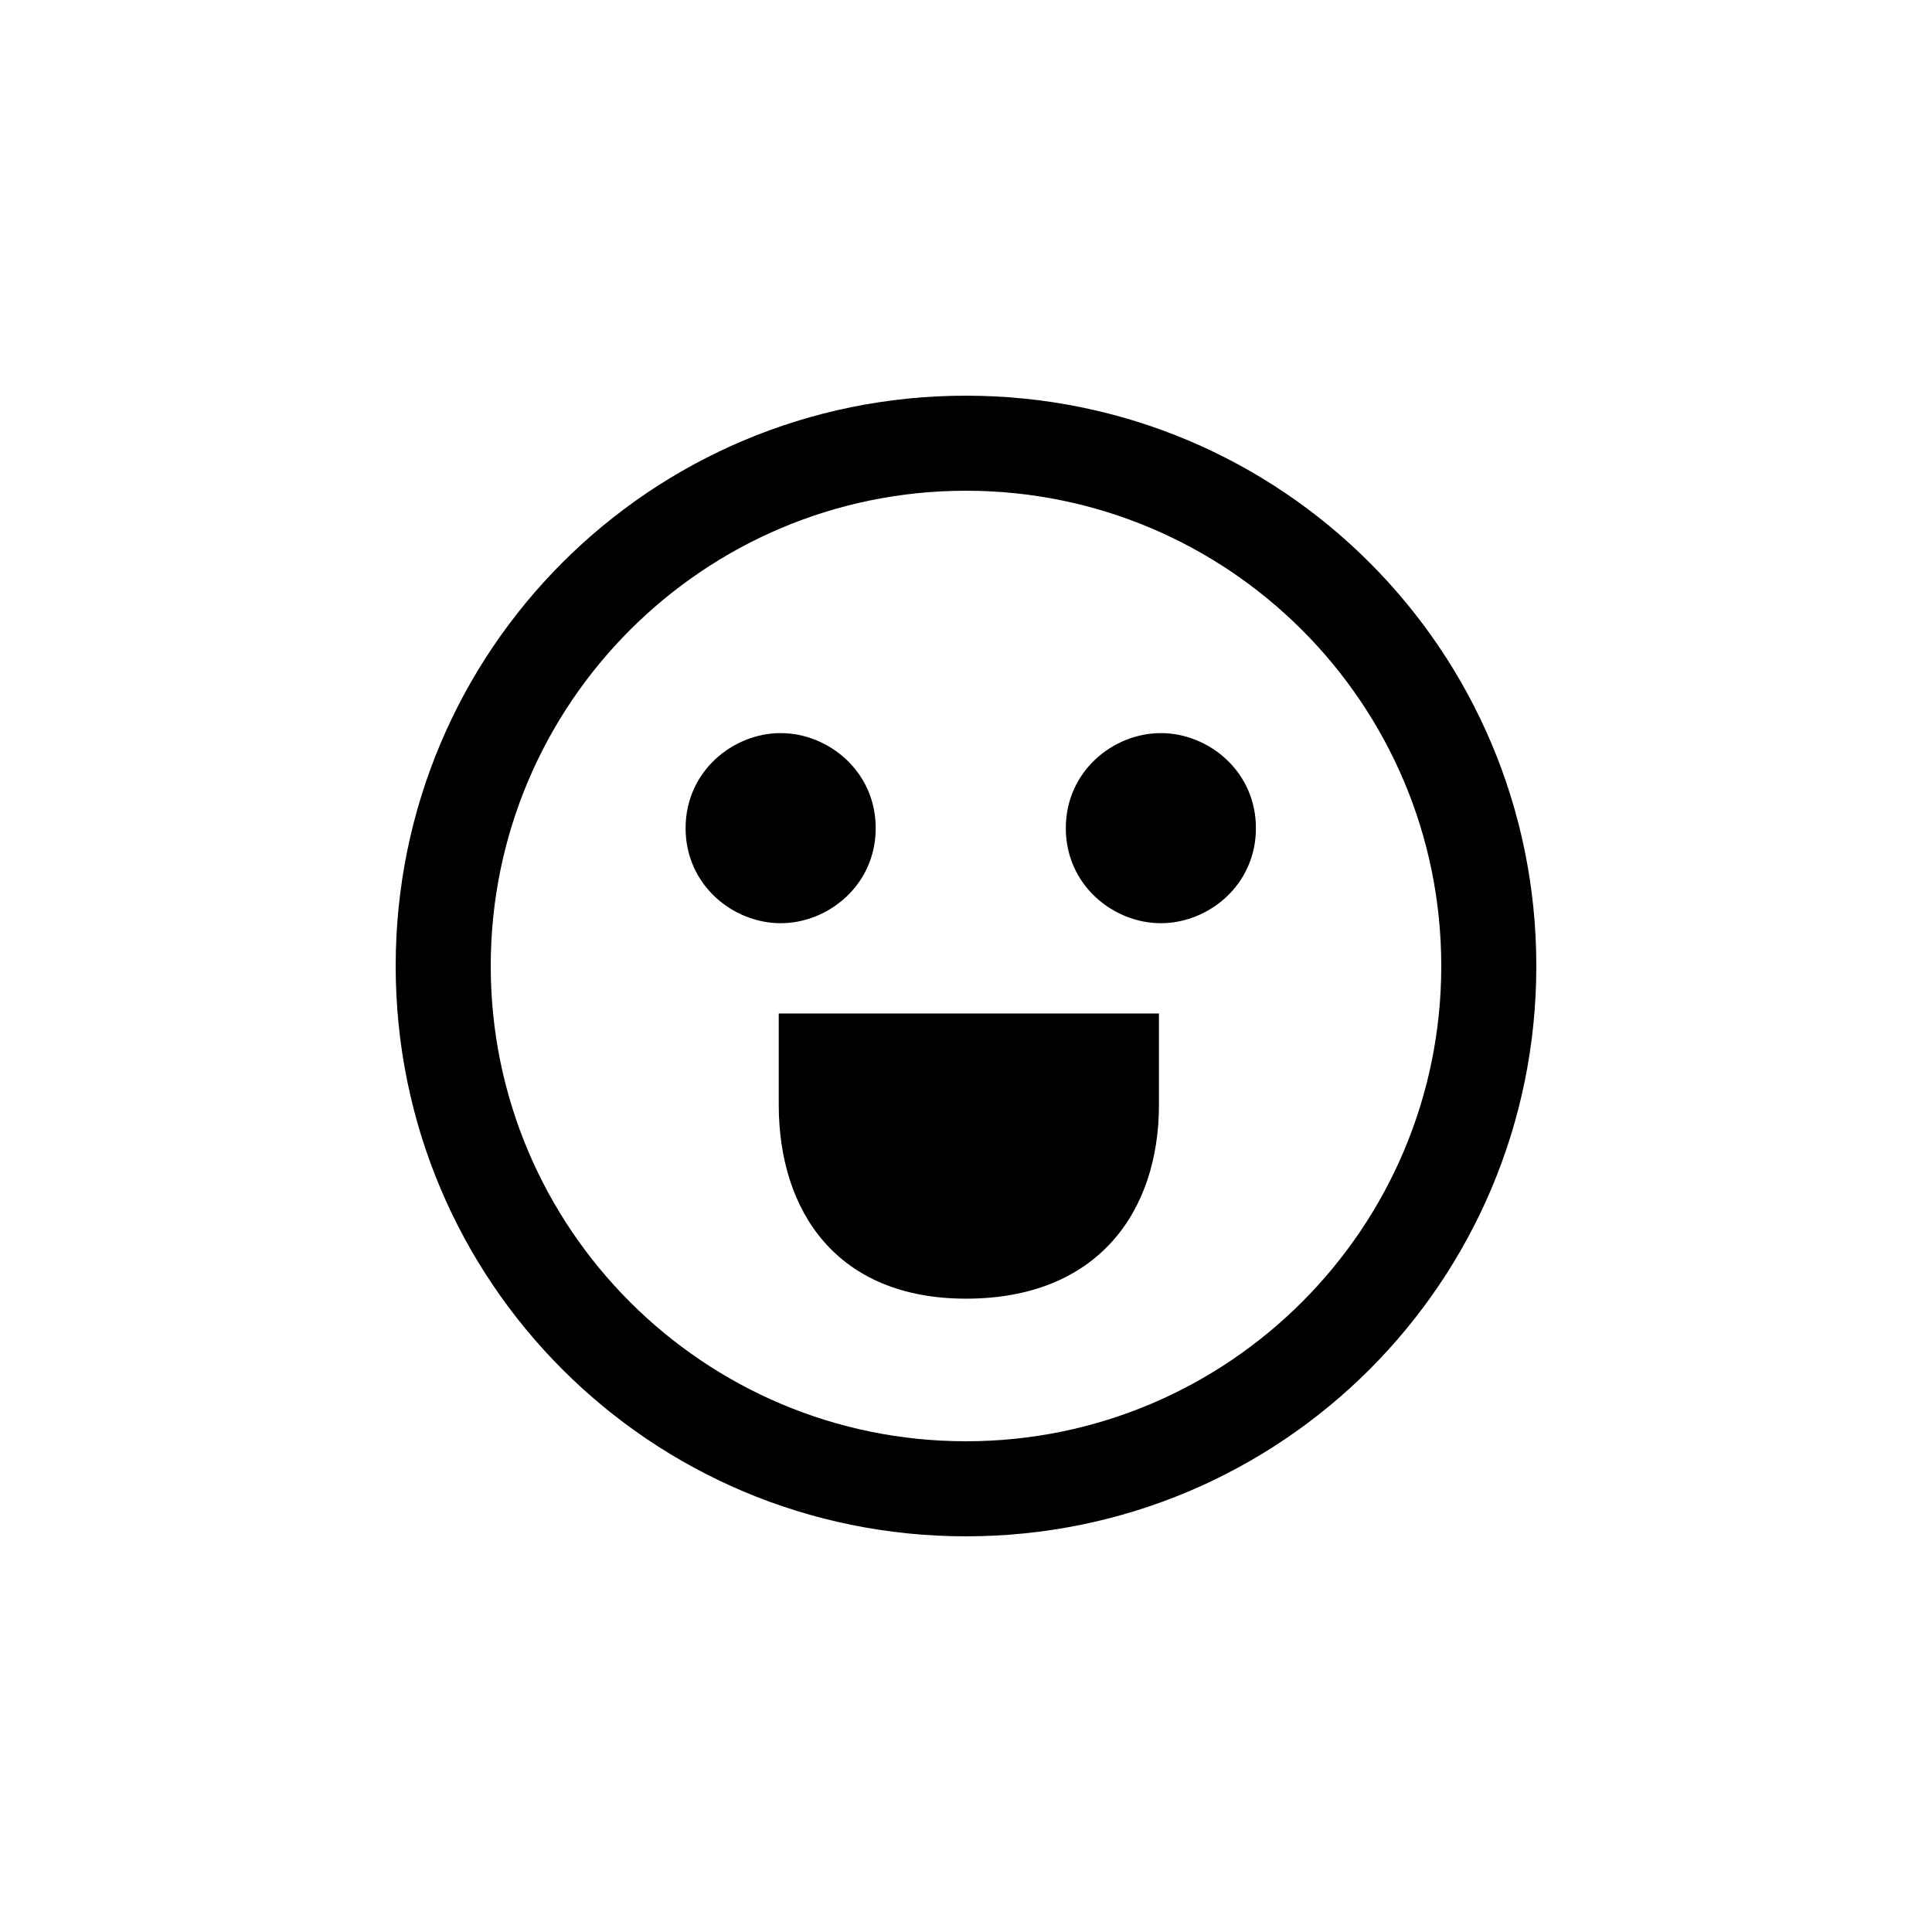
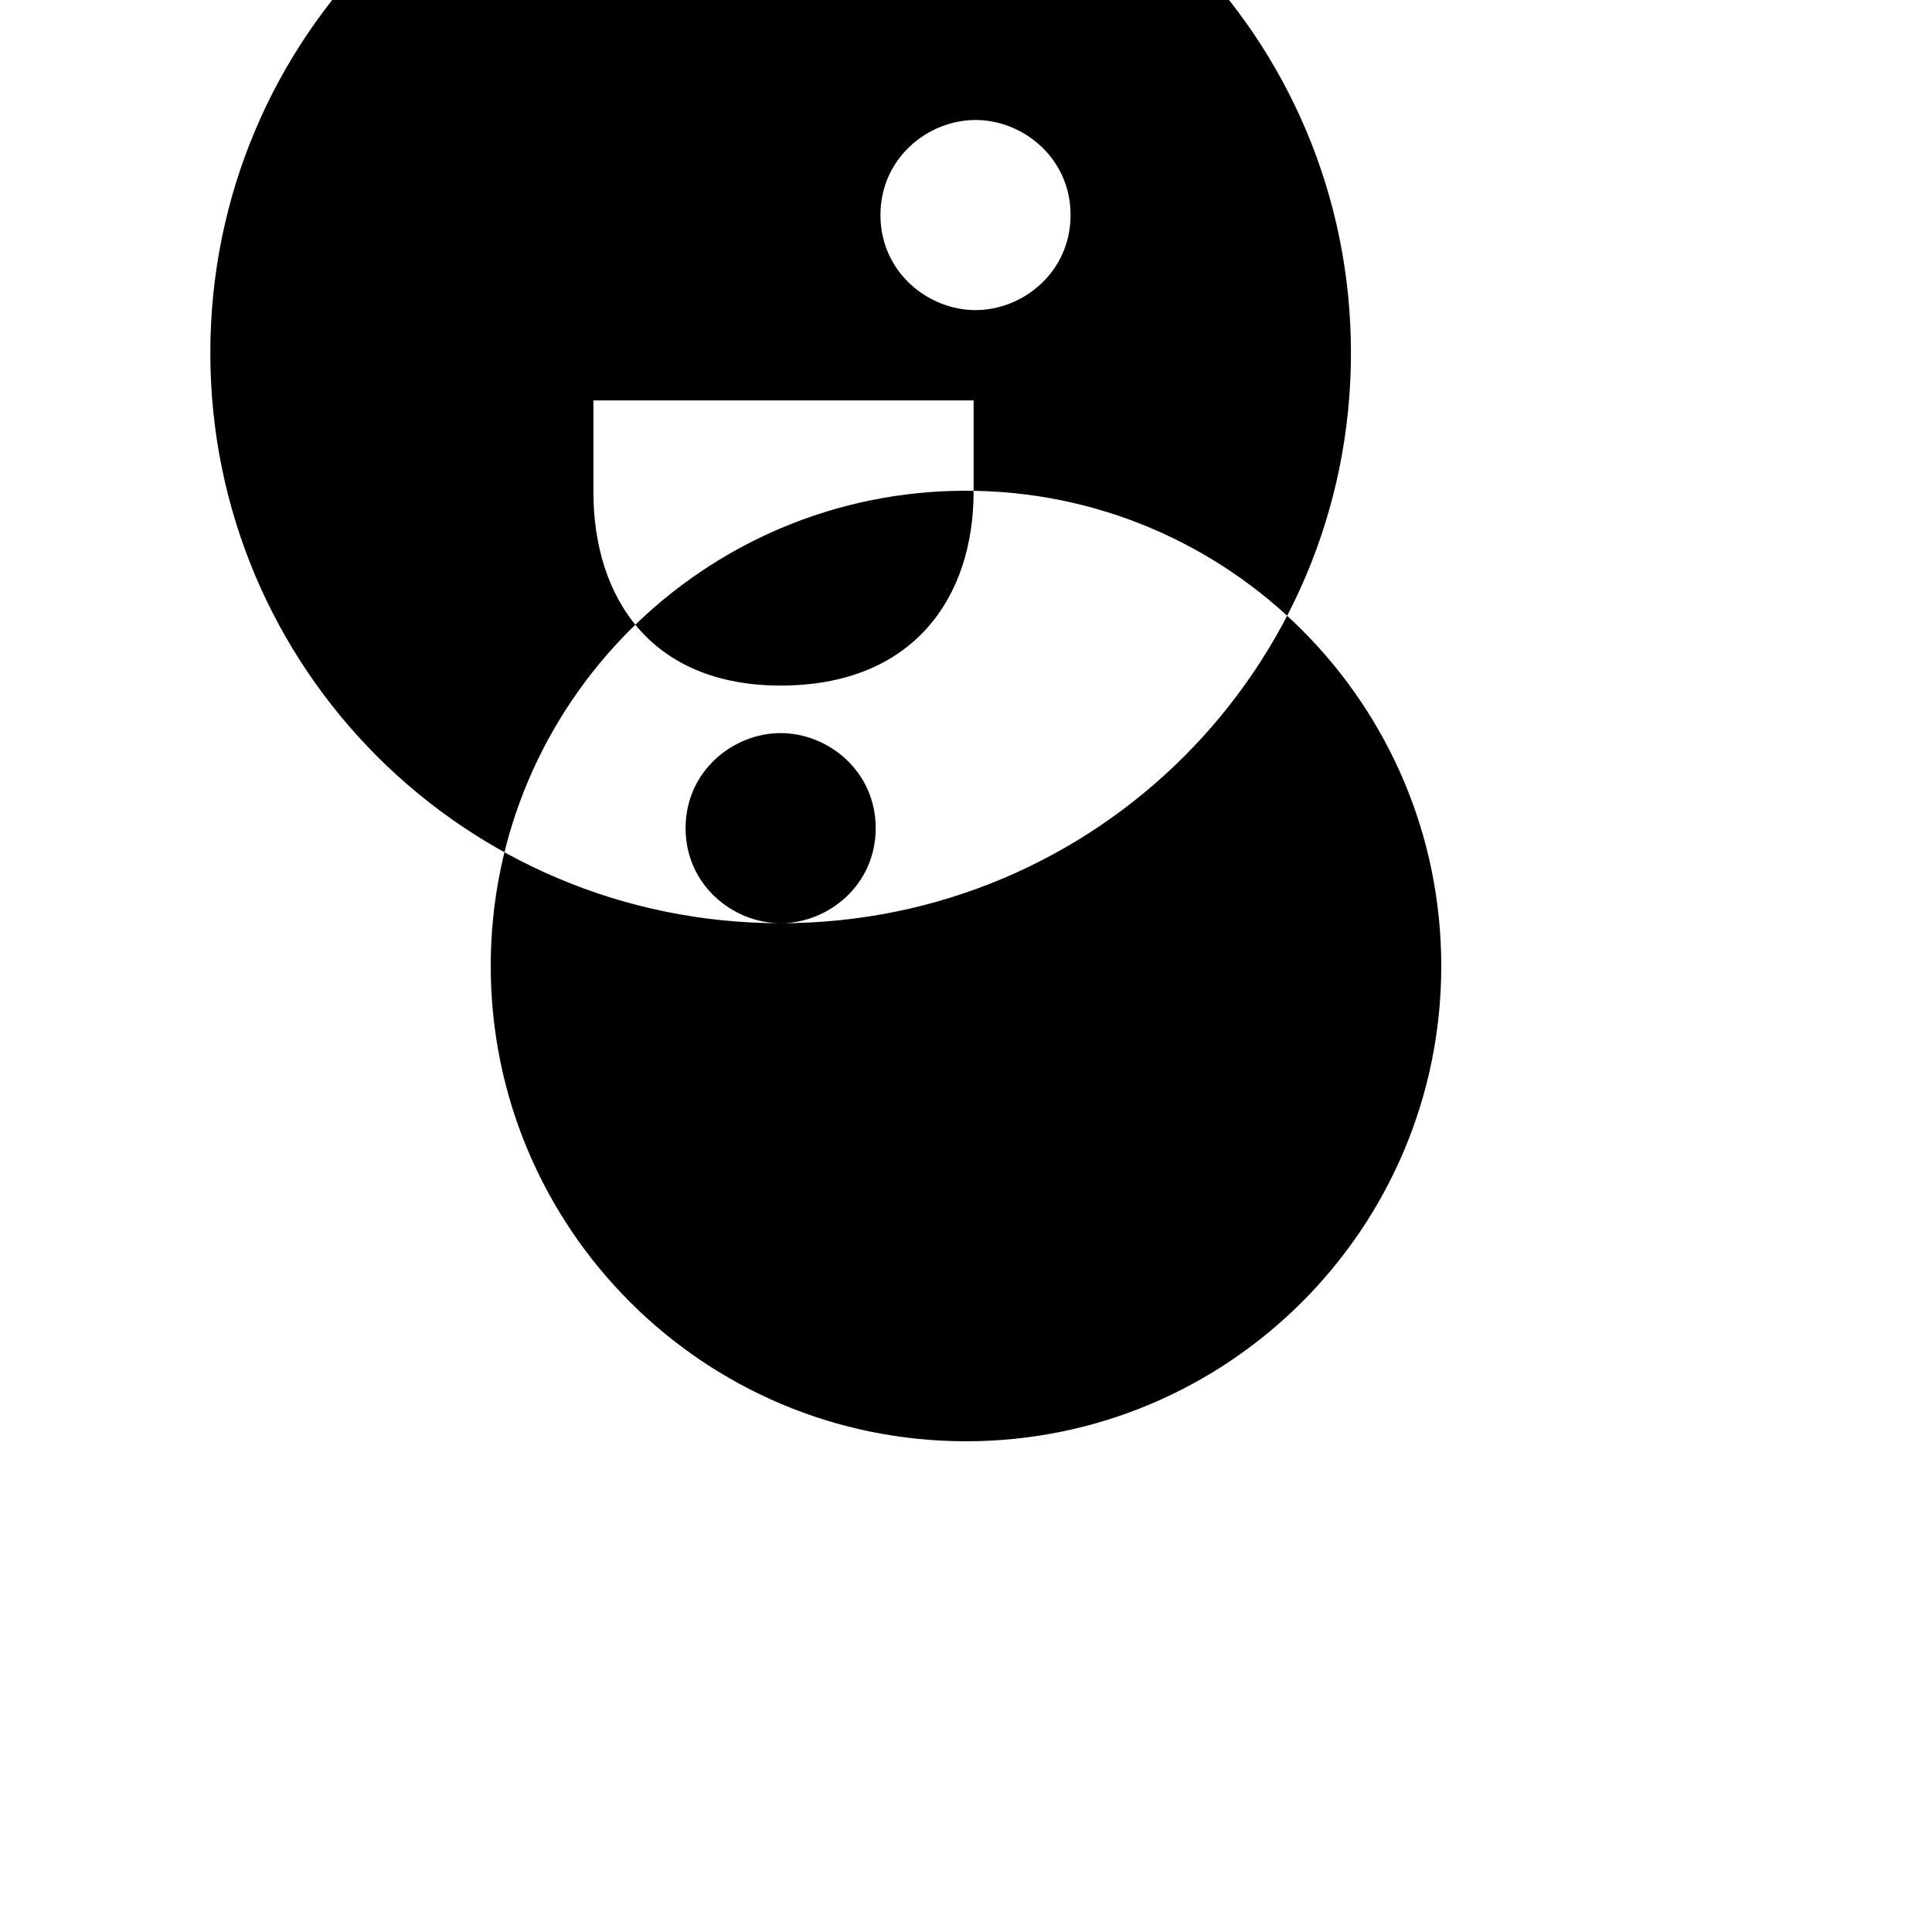
<svg xmlns="http://www.w3.org/2000/svg" fill="#000000" width="800px" height="800px" version="1.1" viewBox="144 144 512 512">
-   <path d="m400 525.95c69.527 0 125.95-56.426 125.95-125.95s-56.426-125.95-125.95-125.95-125.95 56.426-125.95 125.95 56.426 125.95 125.95 125.95zm-49.121-137.29c12.594 0 25.191-10.078 25.191-25.191 0-15.113-12.594-25.191-25.191-25.191-12.594 0-25.191 10.078-25.191 25.191 0 15.113 12.594 25.191 25.191 25.191zm49.121 162.48c-83.633 0-151.14-67.512-151.14-151.14 0-83.633 67.512-151.14 151.14-151.14s151.14 67.512 151.14 151.14c0 83.633-67.512 151.14-151.14 151.14zm51.641-162.48c12.594 0 25.191-10.078 25.191-25.191 0-15.113-12.594-25.191-25.191-25.191-12.594 0-25.191 10.078-25.191 25.191 0 15.113 12.594 25.191 25.191 25.191zm-51.641 99.5c35.016 0 51.137-23.176 51.137-51.387v-24.184h-100.76v24.184c0 28.215 15.367 51.387 49.625 51.387z" />
+   <path d="m400 525.95c69.527 0 125.95-56.426 125.95-125.95s-56.426-125.95-125.95-125.95-125.95 56.426-125.95 125.95 56.426 125.95 125.95 125.95zm-49.121-137.29c12.594 0 25.191-10.078 25.191-25.191 0-15.113-12.594-25.191-25.191-25.191-12.594 0-25.191 10.078-25.191 25.191 0 15.113 12.594 25.191 25.191 25.191zc-83.633 0-151.14-67.512-151.14-151.14 0-83.633 67.512-151.14 151.14-151.14s151.14 67.512 151.14 151.14c0 83.633-67.512 151.14-151.14 151.14zm51.641-162.48c12.594 0 25.191-10.078 25.191-25.191 0-15.113-12.594-25.191-25.191-25.191-12.594 0-25.191 10.078-25.191 25.191 0 15.113 12.594 25.191 25.191 25.191zm-51.641 99.5c35.016 0 51.137-23.176 51.137-51.387v-24.184h-100.76v24.184c0 28.215 15.367 51.387 49.625 51.387z" />
</svg>